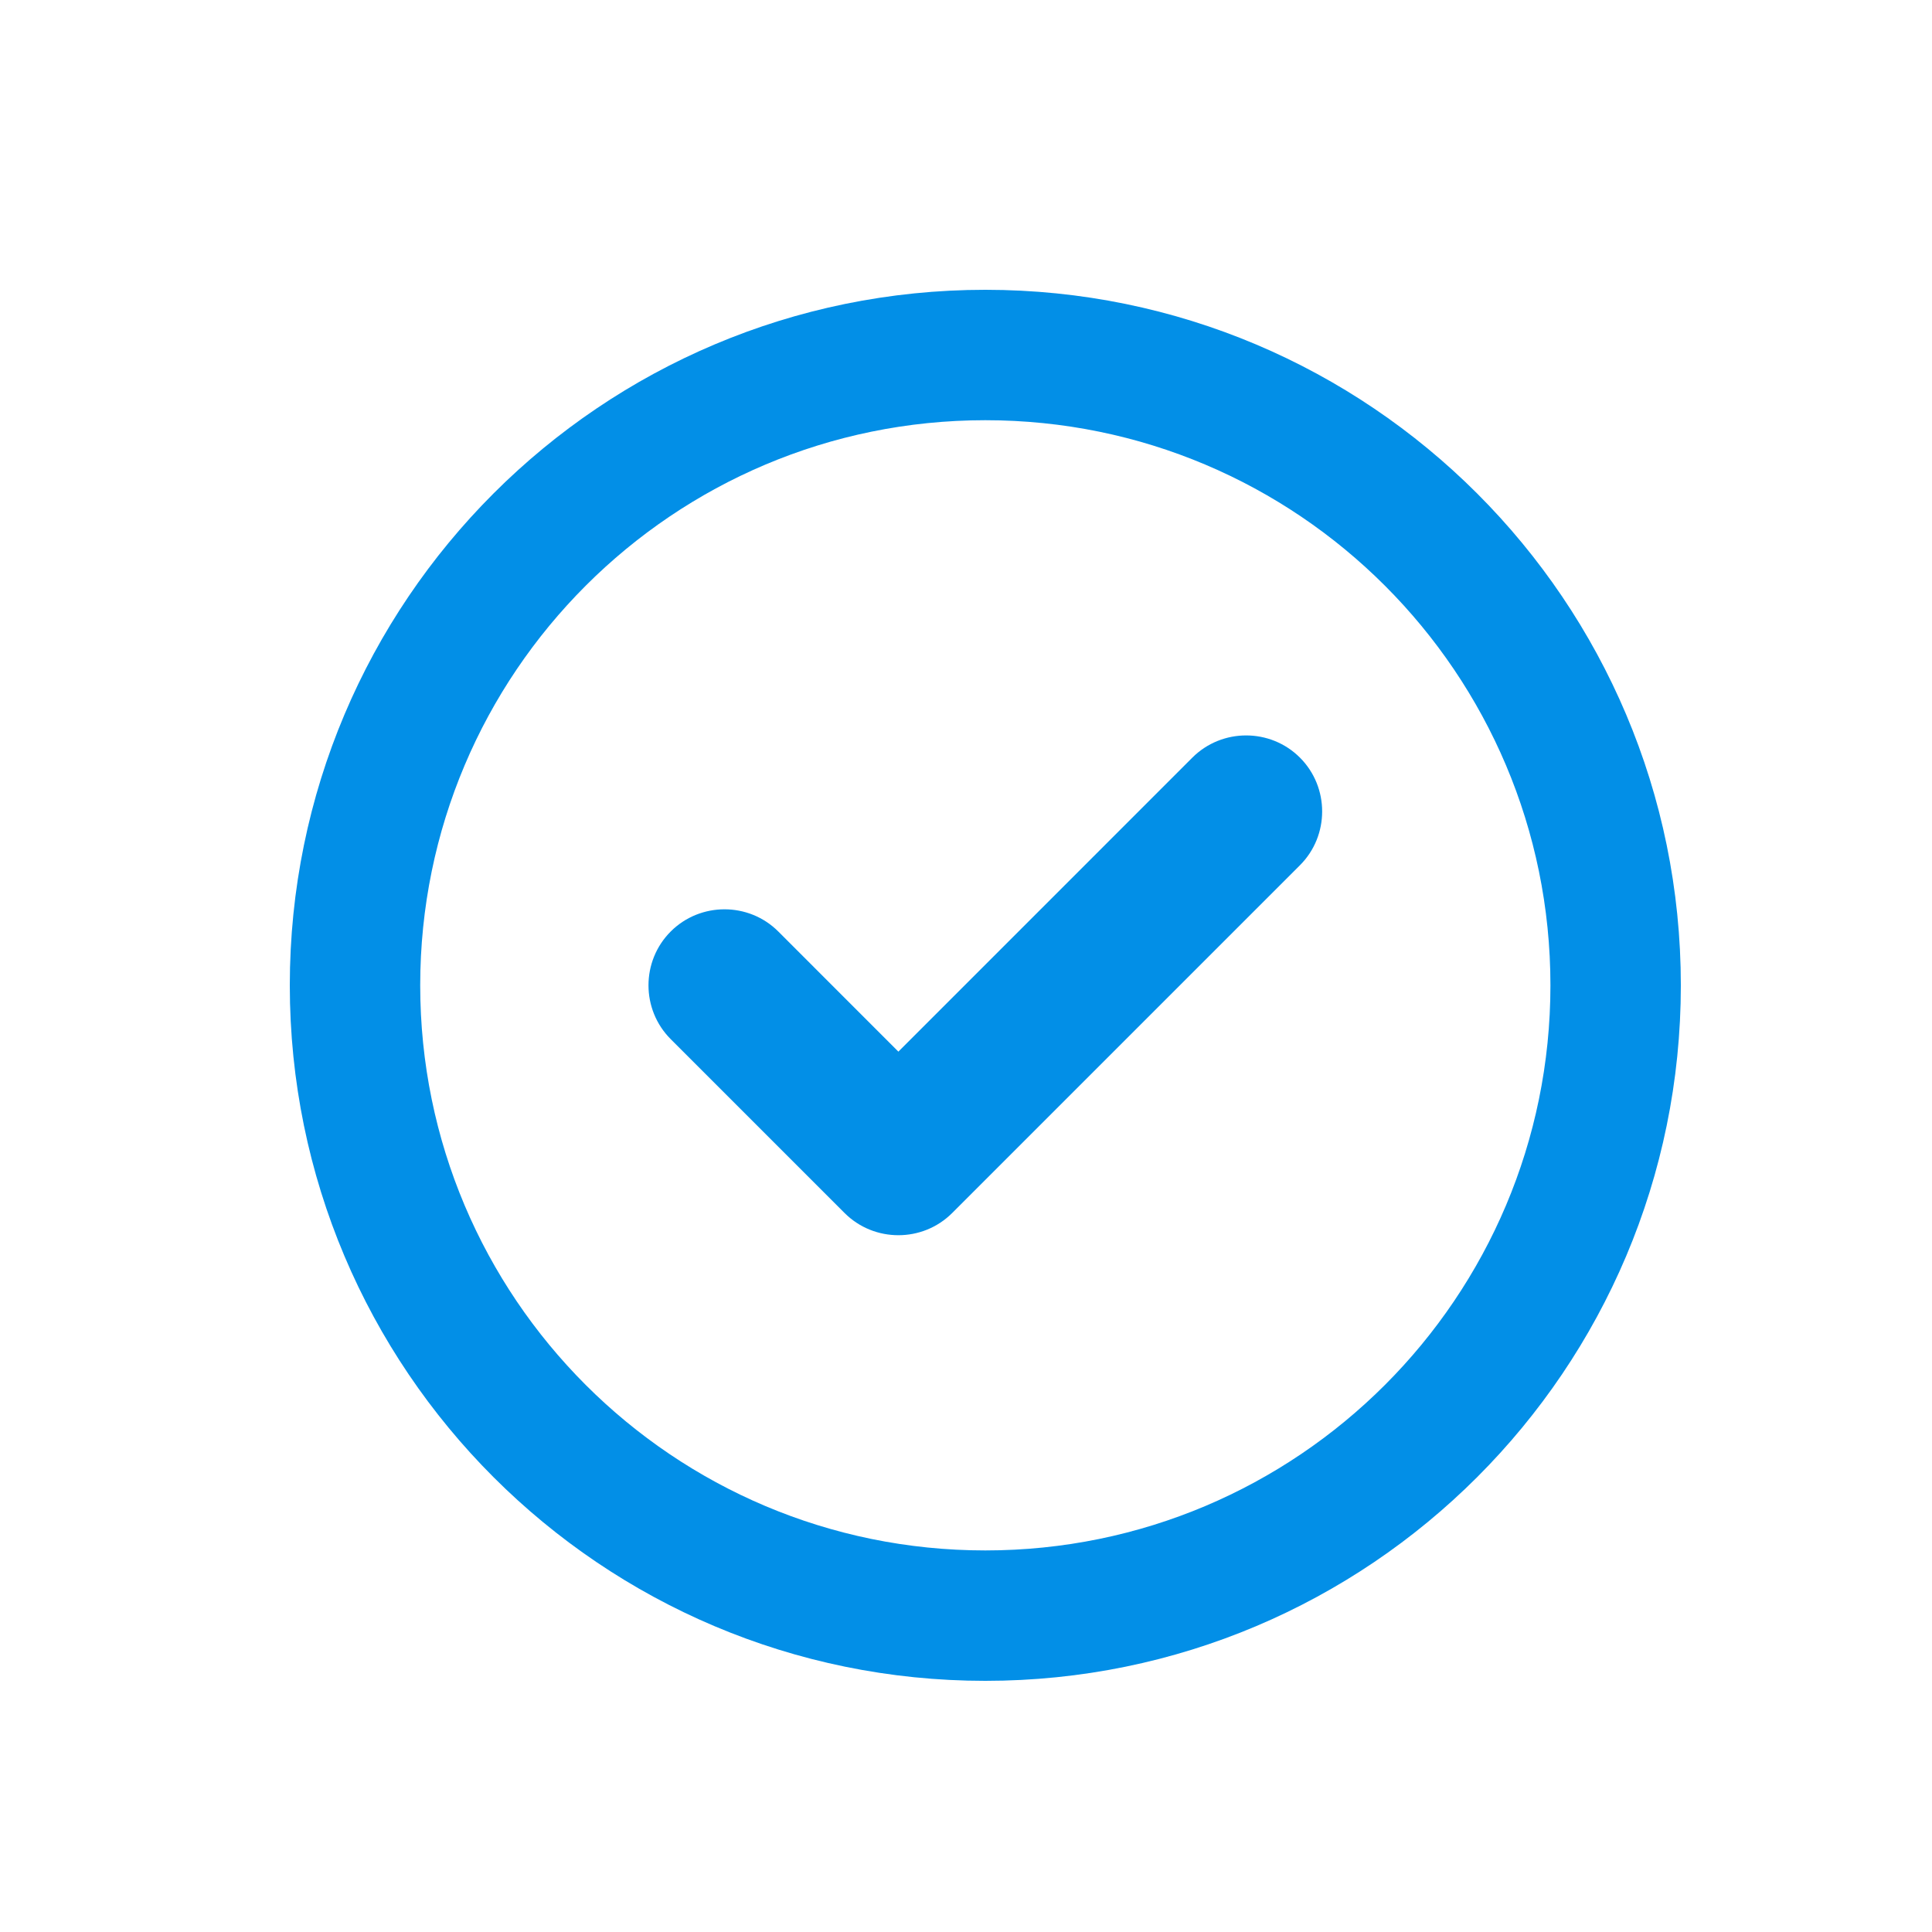
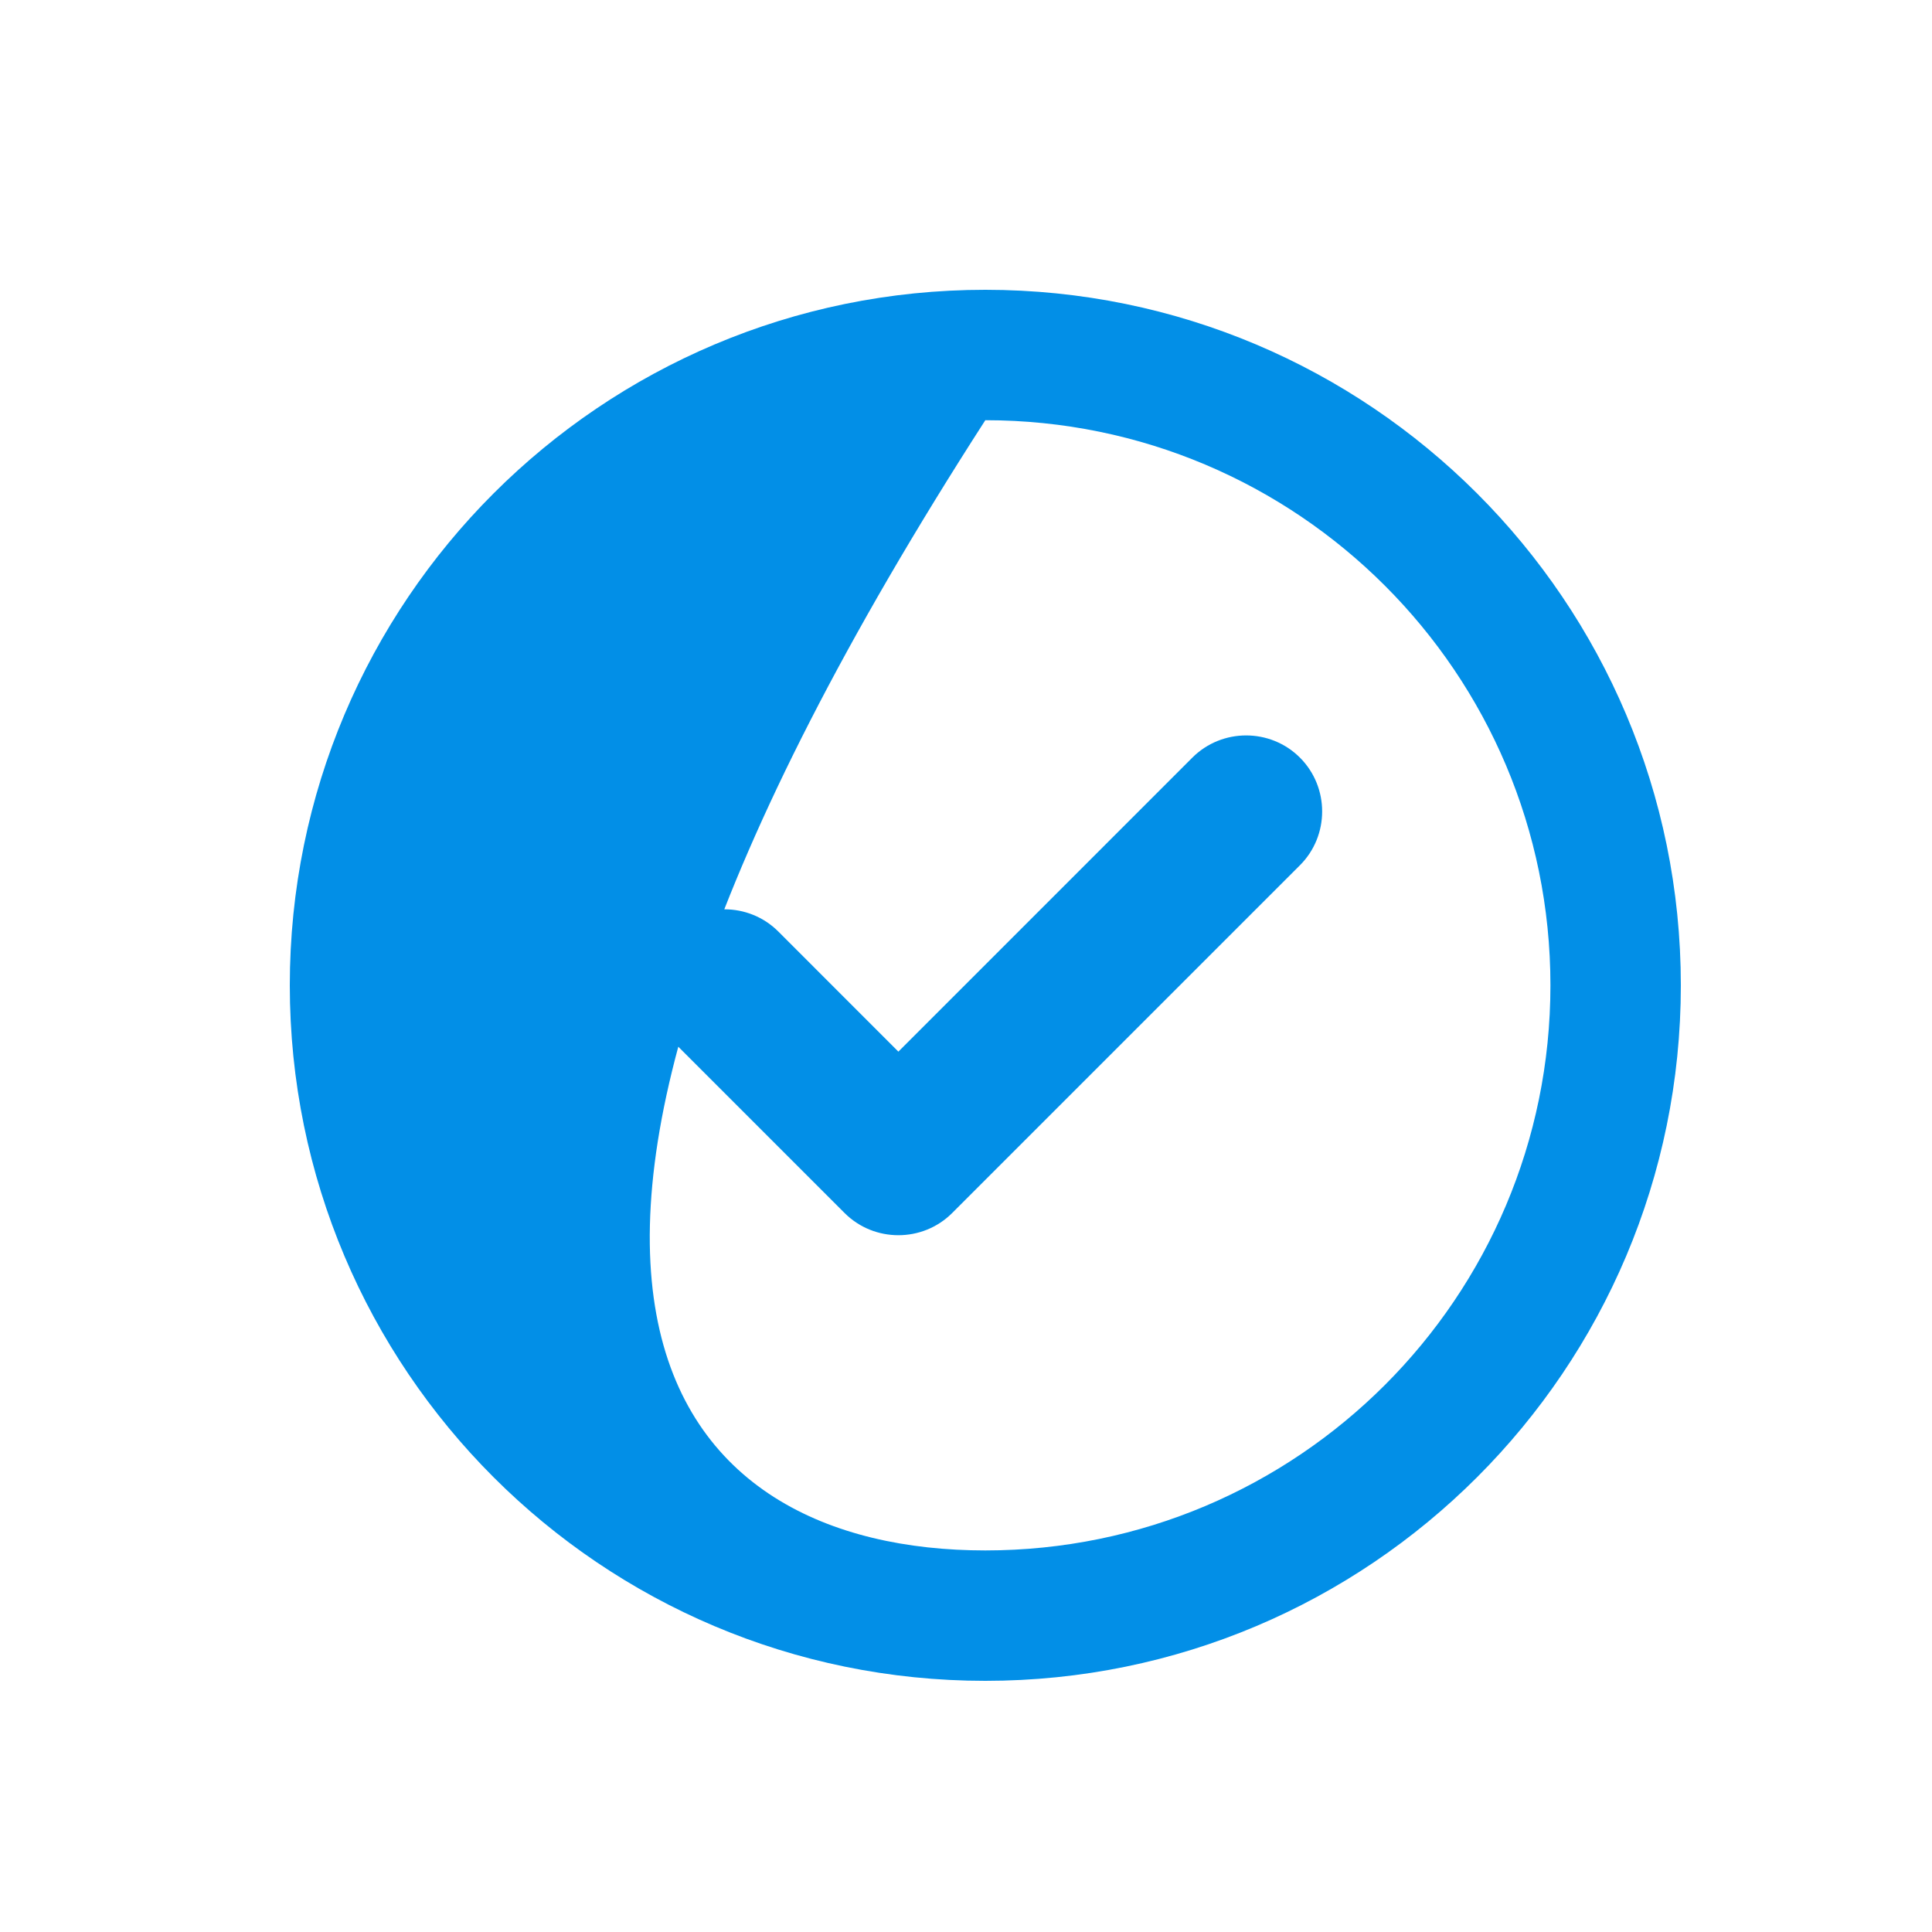
<svg xmlns="http://www.w3.org/2000/svg" width="40" height="40" viewBox="0 0 40 40" fill="none">
-   <path d="M19.714 25.114C19.101 25.727 18.099 25.727 17.486 25.114L13.886 21.514C13.273 20.901 13.273 19.899 13.886 19.286C14.499 18.673 15.501 18.673 16.114 19.286L18.6 21.773L24.686 15.686C25.299 15.073 26.301 15.073 26.914 15.686C27.527 16.299 27.527 17.301 26.914 17.914L19.714 25.114ZM34.8 20.4C34.8 28.354 28.354 34.8 20.4 34.8C12.446 34.8 6 28.354 6 20.4C6 12.446 12.446 6 20.4 6C28.354 6 34.8 12.446 34.8 20.4ZM20.4 8.7C13.937 8.7 8.7 13.937 8.7 20.4C8.7 26.863 13.937 32.1 20.4 32.1C26.863 32.1 32.1 26.863 32.1 20.4C32.1 13.937 26.863 8.7 20.4 8.7Z" fill="#028FE7" />
+   <path d="M19.714 25.114C19.101 25.727 18.099 25.727 17.486 25.114L13.886 21.514C13.273 20.901 13.273 19.899 13.886 19.286C14.499 18.673 15.501 18.673 16.114 19.286L18.6 21.773L24.686 15.686C25.299 15.073 26.301 15.073 26.914 15.686C27.527 16.299 27.527 17.301 26.914 17.914L19.714 25.114ZM34.8 20.4C34.8 28.354 28.354 34.8 20.4 34.8C12.446 34.8 6 28.354 6 20.4C6 12.446 12.446 6 20.4 6C28.354 6 34.8 12.446 34.8 20.4ZM20.4 8.7C8.7 26.863 13.937 32.1 20.4 32.1C26.863 32.1 32.1 26.863 32.1 20.4C32.1 13.937 26.863 8.7 20.4 8.7Z" fill="#028FE7" />
</svg>